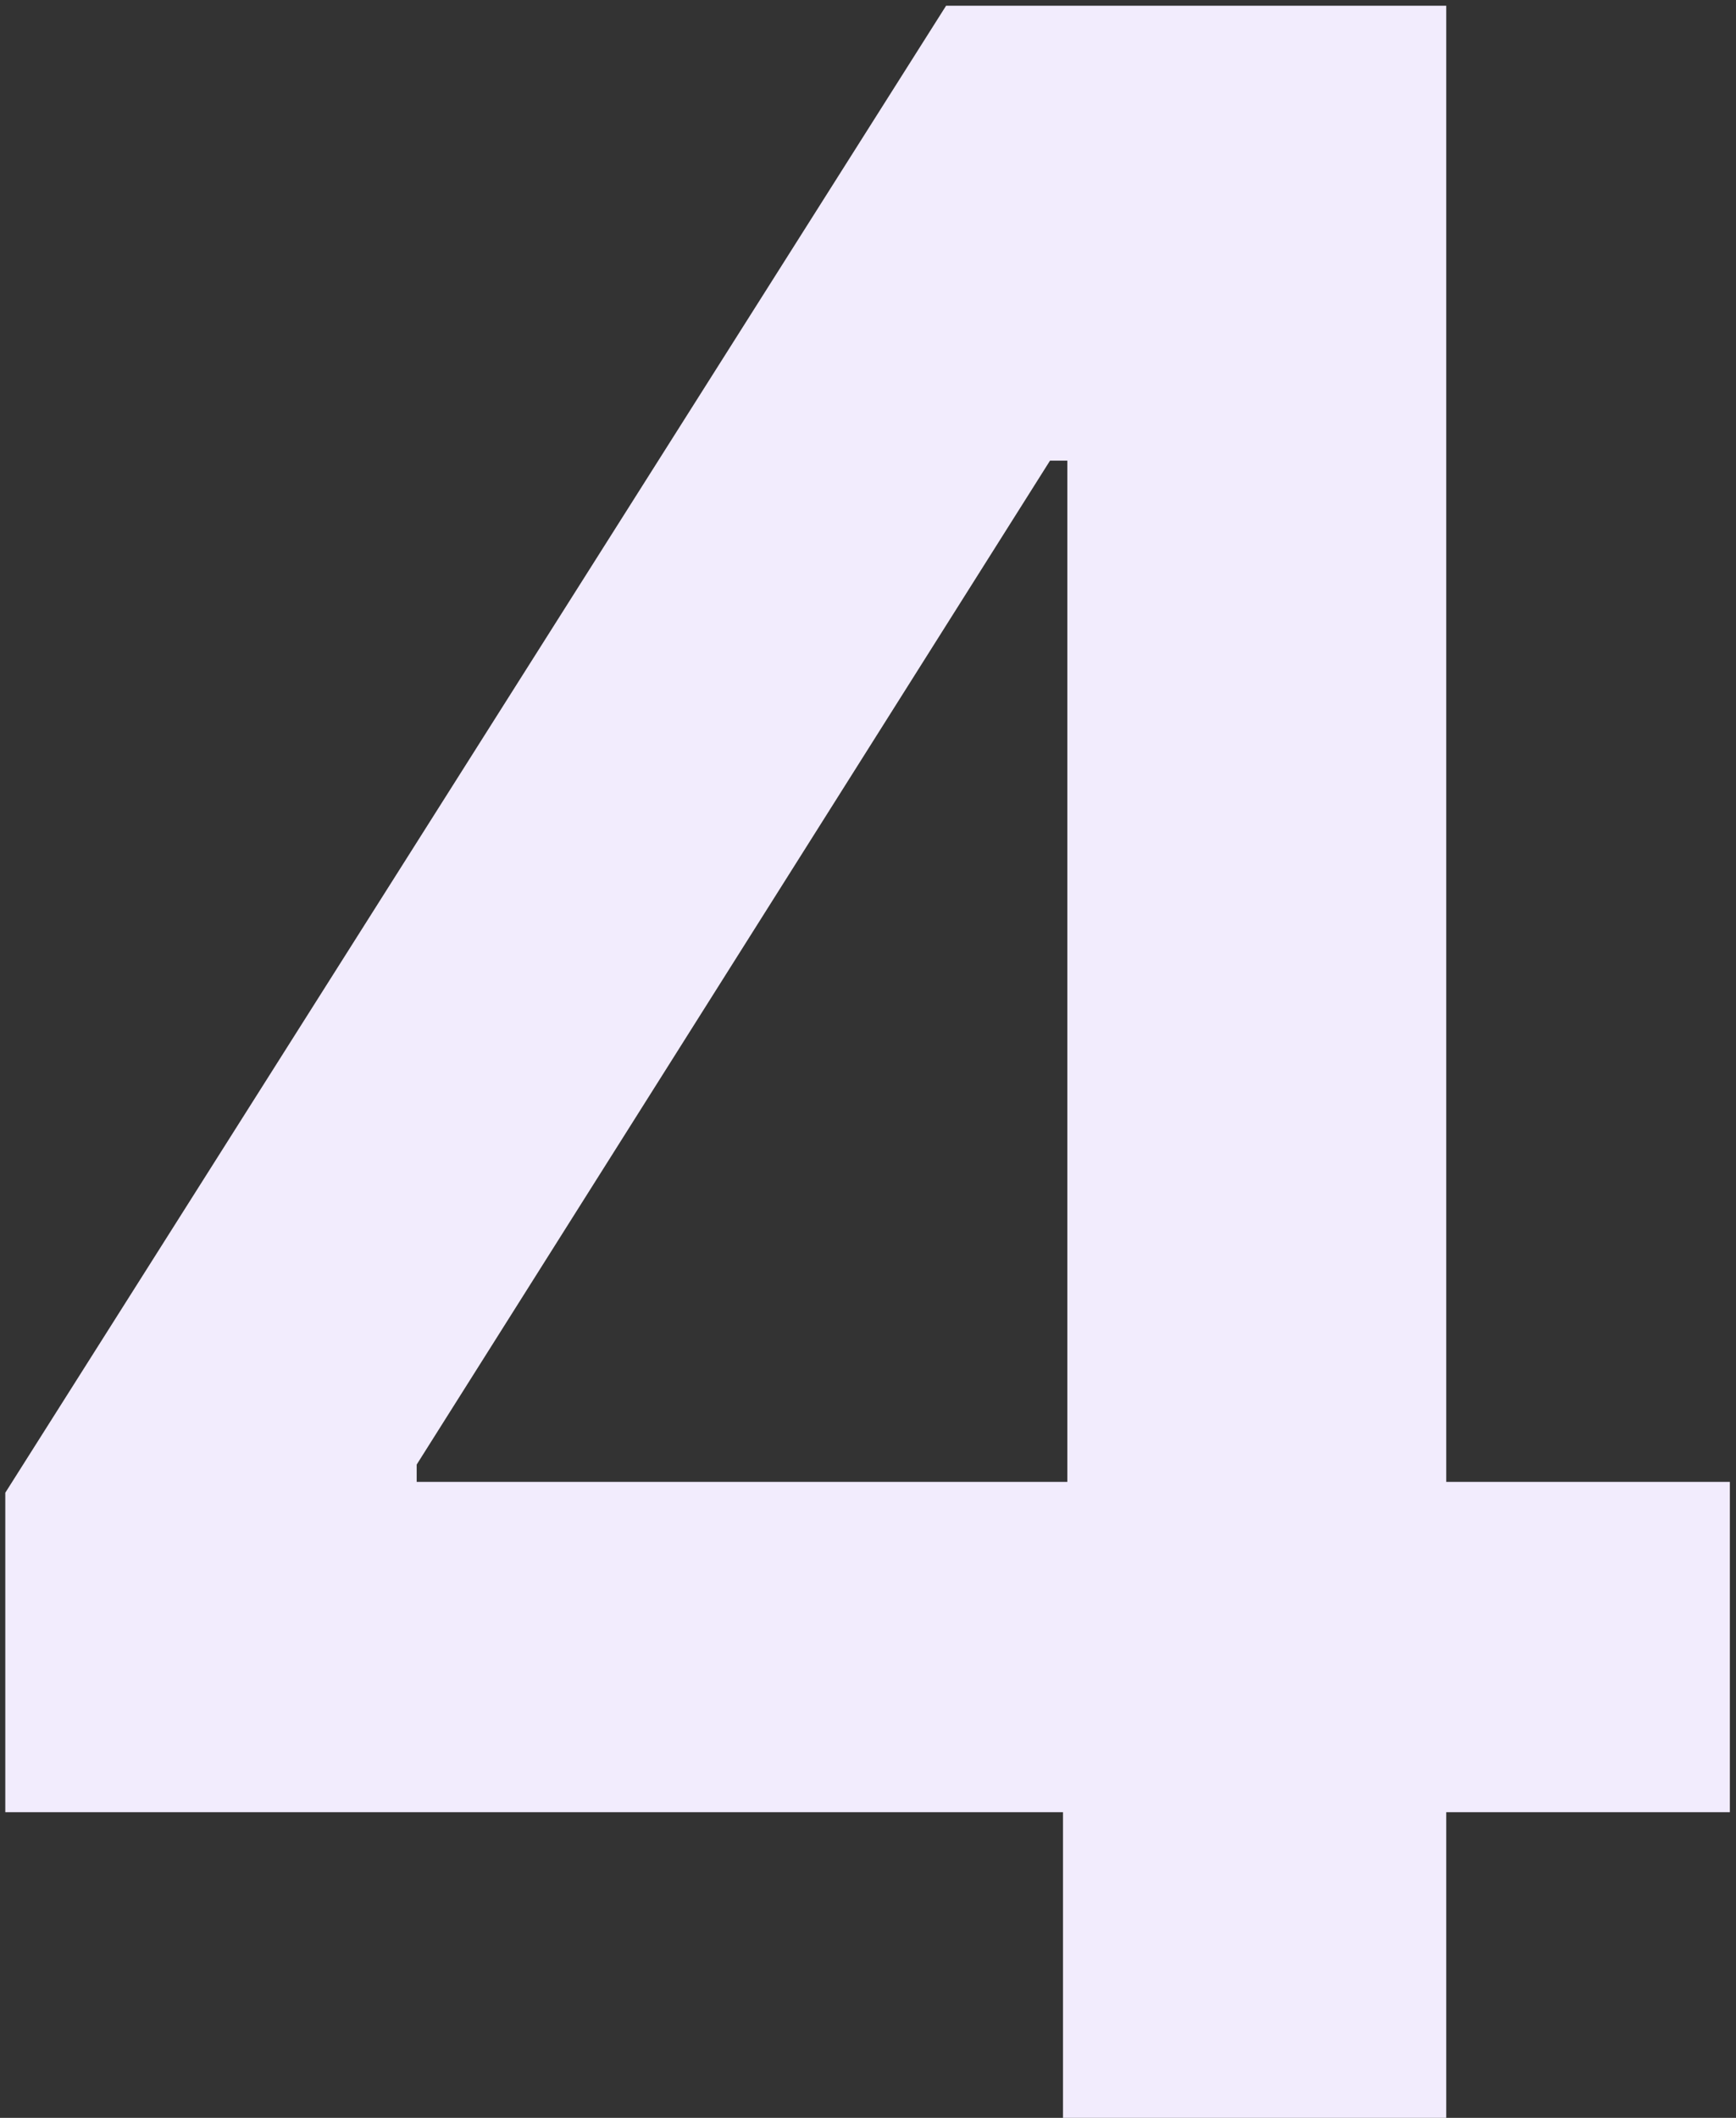
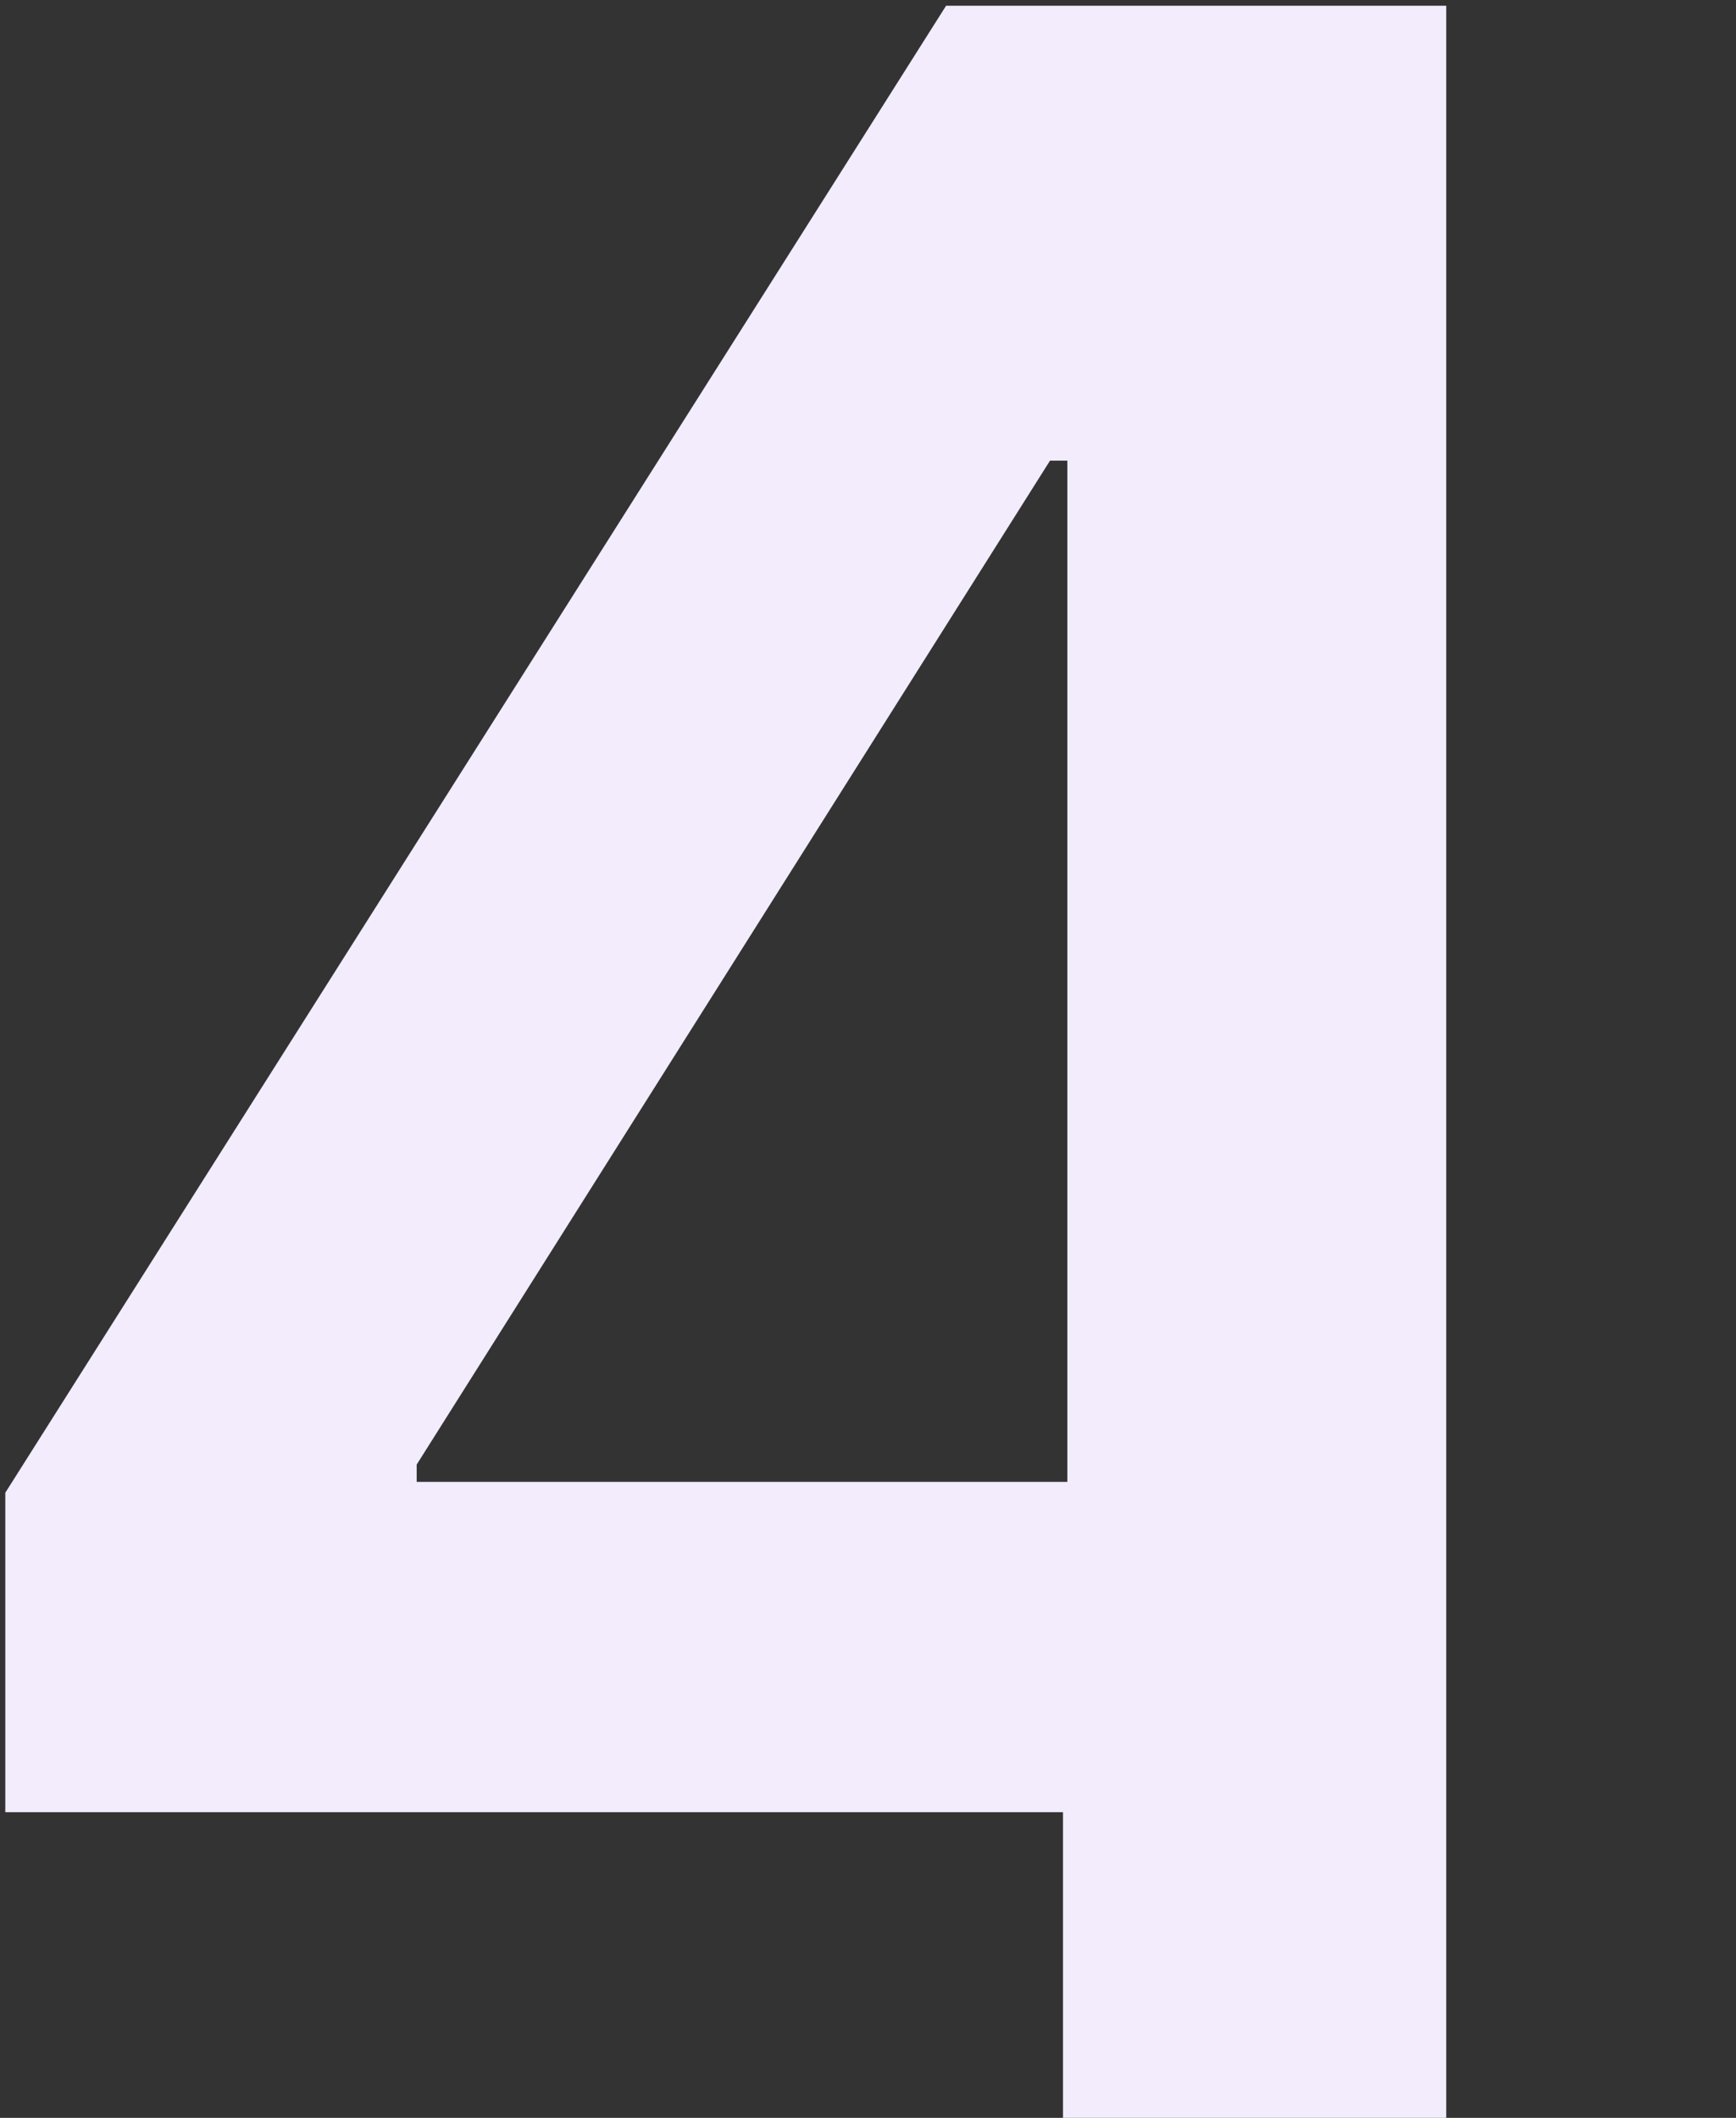
<svg xmlns="http://www.w3.org/2000/svg" width="41" height="50" viewBox="0 0 41 50" fill="none">
  <rect x="0" y="0" width="41" height="50" fill="#333333" stroke="none" />
-   <path d="M0.125 42.784H25.105V52.5H34.157V42.784H40.855V34.986H34.157V0.136H22.344L0.125 35.242V42.784ZM25.208 34.986H9.841V34.577L24.799 10.875H25.208V34.986Z" fill="#F2ECFD" />
+   <path d="M0.125 42.784H25.105V52.5H34.157V42.784V34.986H34.157V0.136H22.344L0.125 35.242V42.784ZM25.208 34.986H9.841V34.577L24.799 10.875H25.208V34.986Z" fill="#F2ECFD" />
</svg>